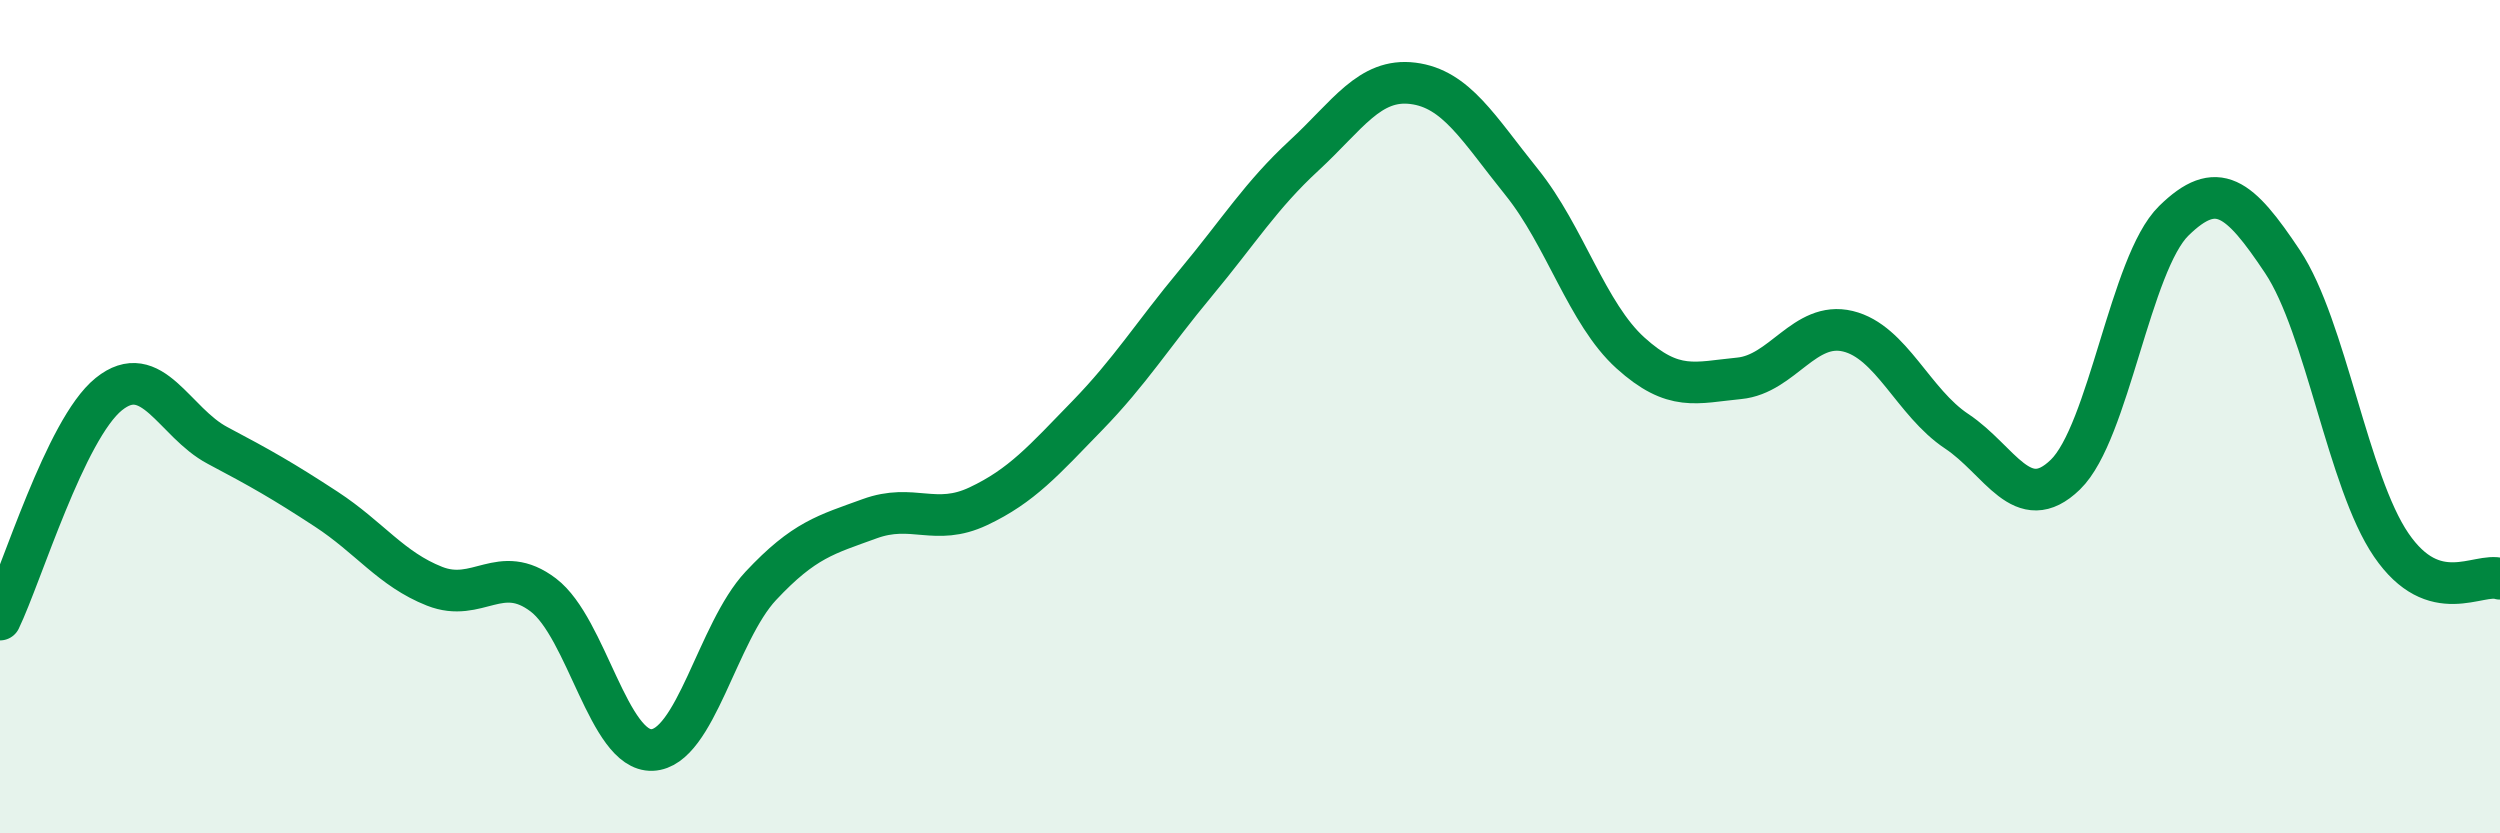
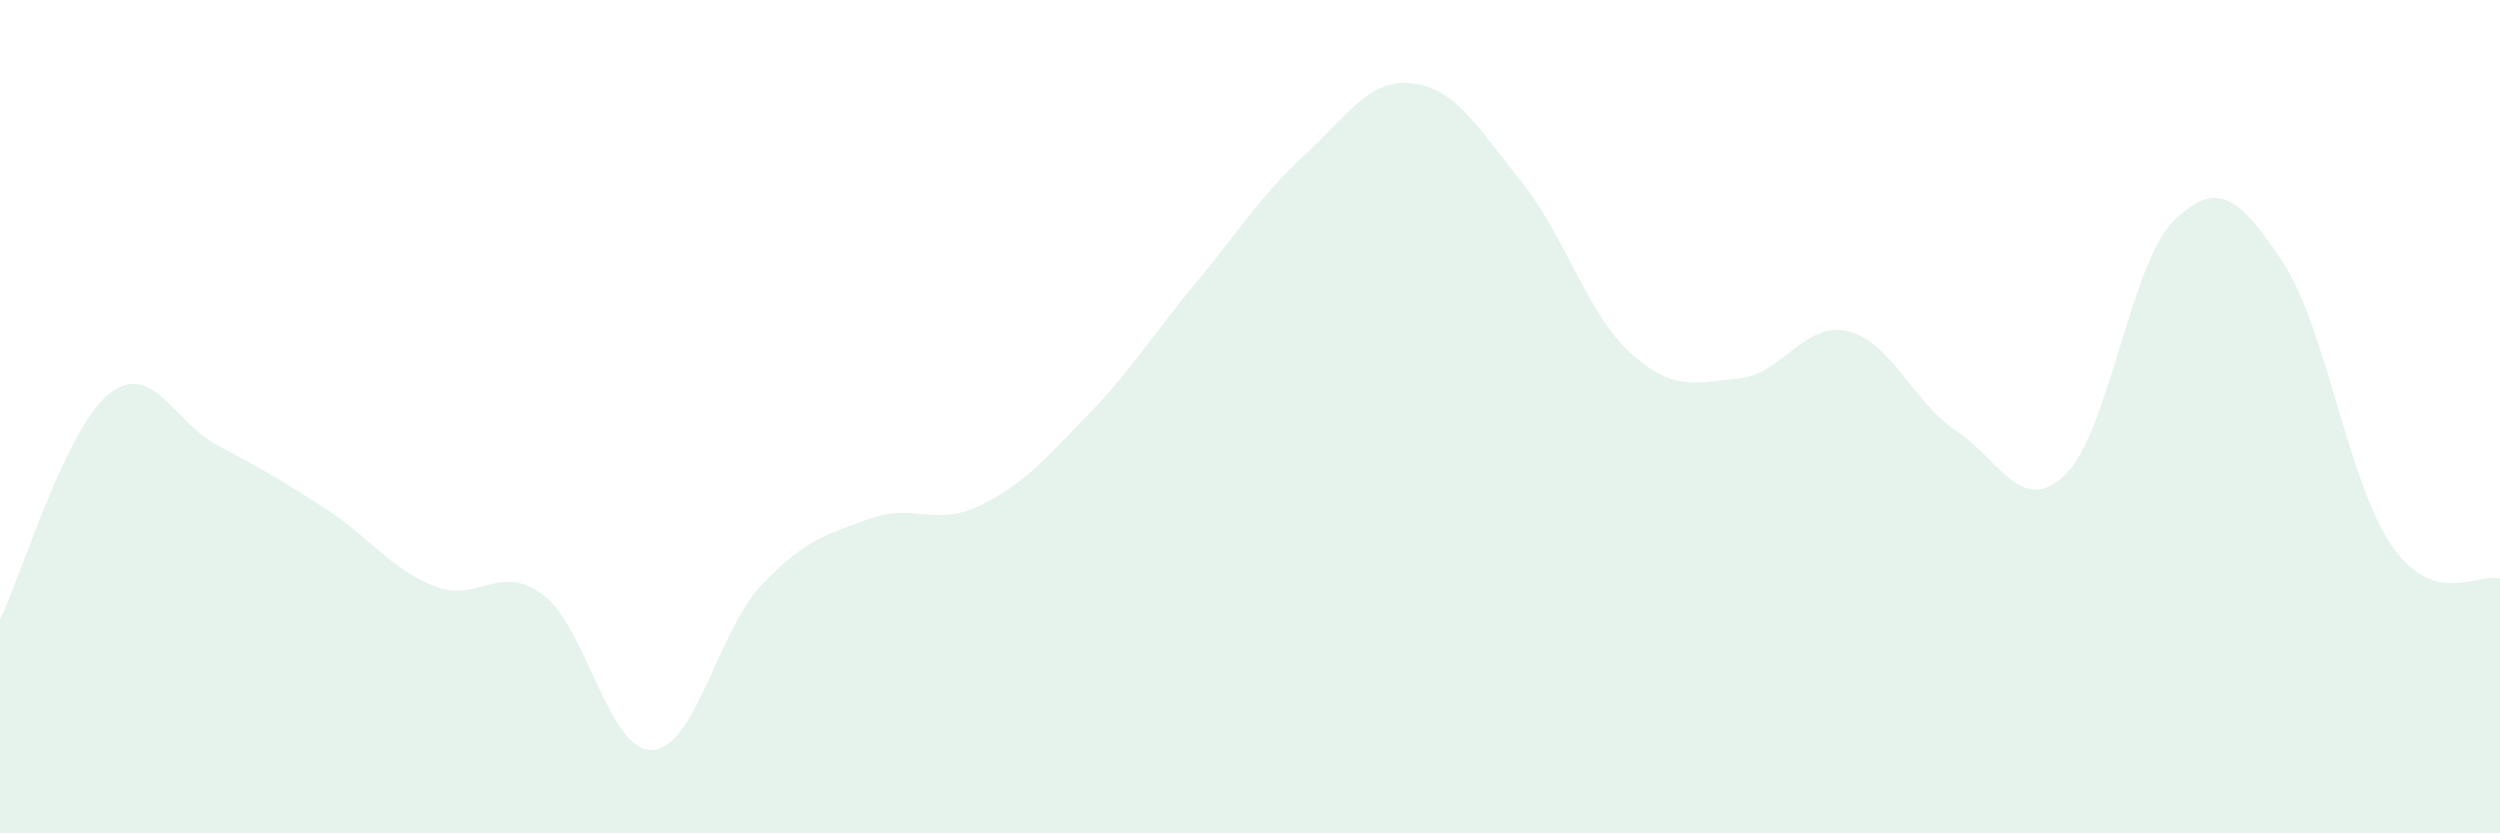
<svg xmlns="http://www.w3.org/2000/svg" width="60" height="20" viewBox="0 0 60 20">
  <path d="M 0,14.87 C 0.52,13.79 1.57,10.3 2.61,9.46 C 3.65,8.62 4.18,10.14 5.22,10.69 C 6.26,11.24 6.79,11.54 7.83,12.22 C 8.87,12.9 9.39,13.66 10.43,14.07 C 11.47,14.48 12,13.49 13.04,14.28 C 14.08,15.07 14.61,18.04 15.65,18 C 16.69,17.96 17.22,15.17 18.26,14.06 C 19.3,12.95 19.83,12.83 20.87,12.45 C 21.91,12.07 22.44,12.64 23.48,12.15 C 24.52,11.66 25.05,11.05 26.09,9.98 C 27.13,8.91 27.66,8.04 28.7,6.79 C 29.74,5.54 30.26,4.69 31.3,3.73 C 32.34,2.77 32.87,1.87 33.91,2 C 34.95,2.13 35.48,3.08 36.52,4.37 C 37.56,5.66 38.09,7.53 39.13,8.47 C 40.17,9.41 40.7,9.18 41.74,9.08 C 42.78,8.98 43.31,7.7 44.35,7.95 C 45.39,8.2 45.92,9.66 46.96,10.35 C 48,11.04 48.53,12.4 49.57,11.39 C 50.61,10.38 51.13,6.32 52.17,5.3 C 53.21,4.28 53.74,4.72 54.78,6.28 C 55.82,7.84 56.35,11.56 57.39,13.08 C 58.43,14.6 59.48,13.73 60,13.89L60 20L0 20Z" fill="#008740" opacity="0.1" stroke-linecap="round" stroke-linejoin="round" />
-   <path d="M 0,14.87 C 0.52,13.79 1.57,10.3 2.61,9.46 C 3.65,8.62 4.18,10.14 5.22,10.69 C 6.26,11.24 6.79,11.54 7.83,12.22 C 8.87,12.9 9.39,13.66 10.43,14.07 C 11.47,14.48 12,13.49 13.04,14.28 C 14.08,15.07 14.61,18.04 15.65,18 C 16.69,17.96 17.22,15.17 18.26,14.06 C 19.3,12.95 19.83,12.83 20.87,12.45 C 21.91,12.07 22.44,12.64 23.48,12.15 C 24.52,11.66 25.05,11.05 26.09,9.98 C 27.13,8.91 27.66,8.04 28.7,6.79 C 29.74,5.54 30.26,4.69 31.3,3.73 C 32.34,2.77 32.87,1.87 33.91,2 C 34.95,2.13 35.48,3.08 36.52,4.37 C 37.56,5.66 38.09,7.53 39.13,8.47 C 40.17,9.41 40.7,9.18 41.74,9.08 C 42.78,8.98 43.31,7.7 44.35,7.95 C 45.39,8.2 45.92,9.66 46.96,10.35 C 48,11.04 48.53,12.4 49.57,11.39 C 50.61,10.38 51.13,6.32 52.17,5.3 C 53.21,4.28 53.74,4.72 54.78,6.28 C 55.82,7.84 56.35,11.56 57.39,13.08 C 58.43,14.6 59.48,13.73 60,13.89" stroke="#008740" stroke-width="1" fill="none" stroke-linecap="round" stroke-linejoin="round" />
</svg>